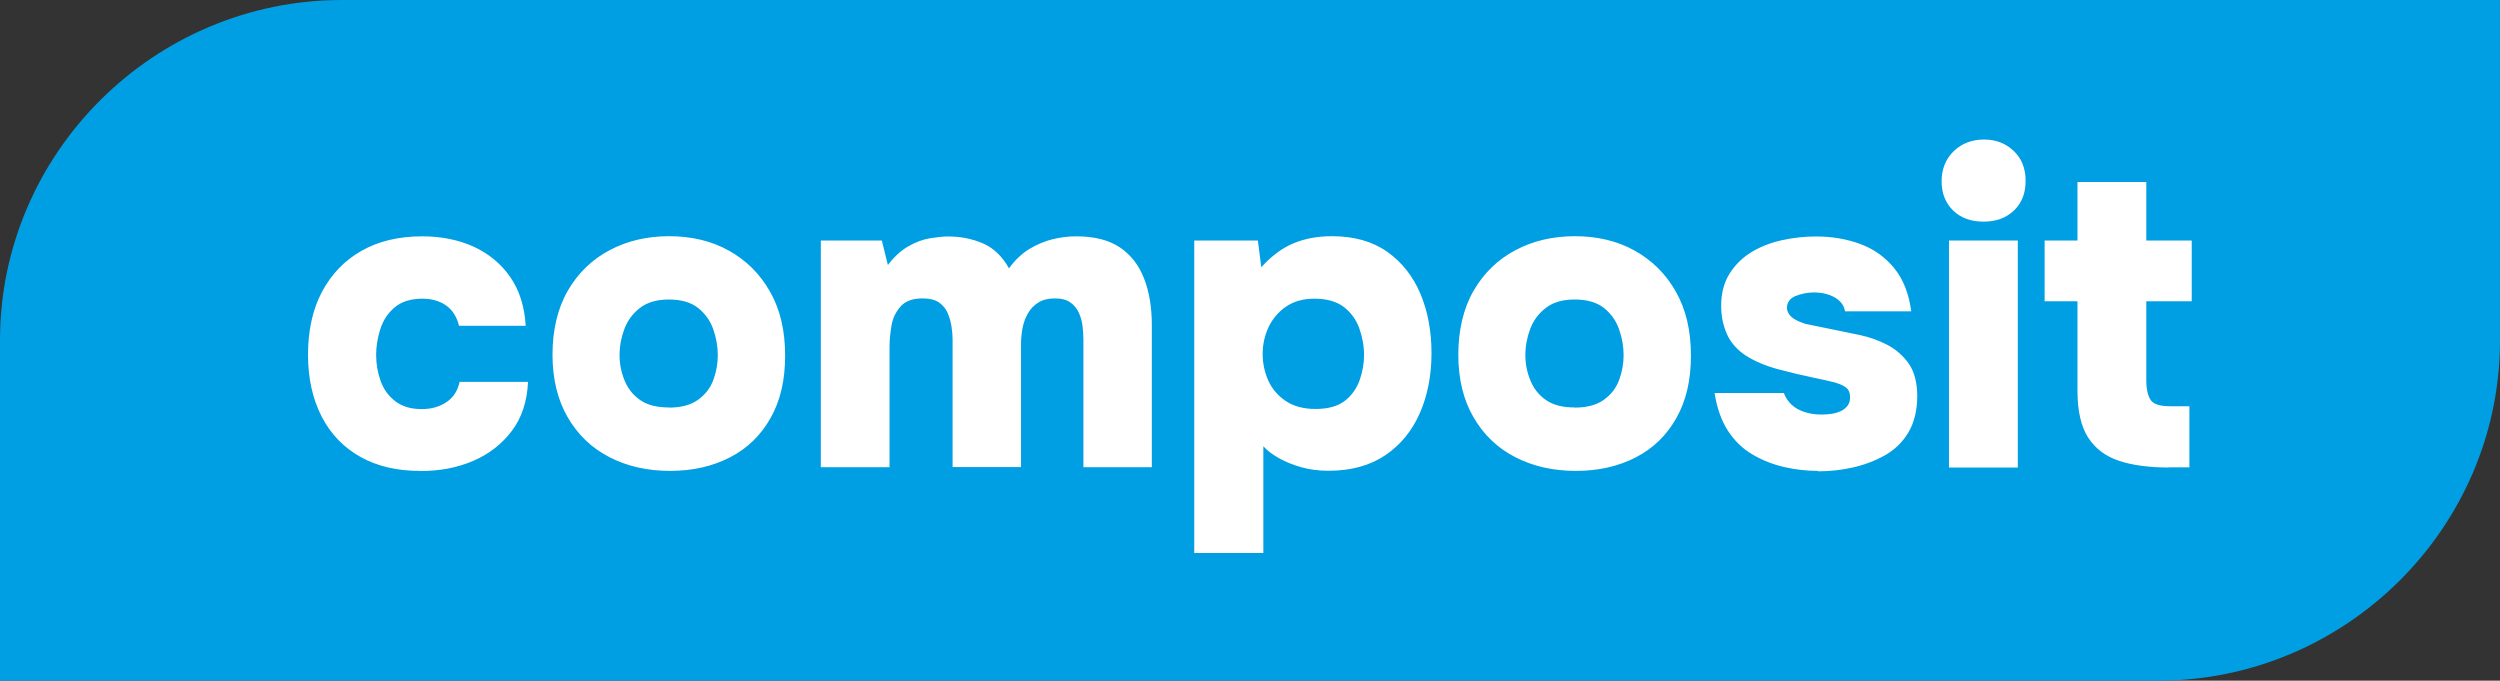
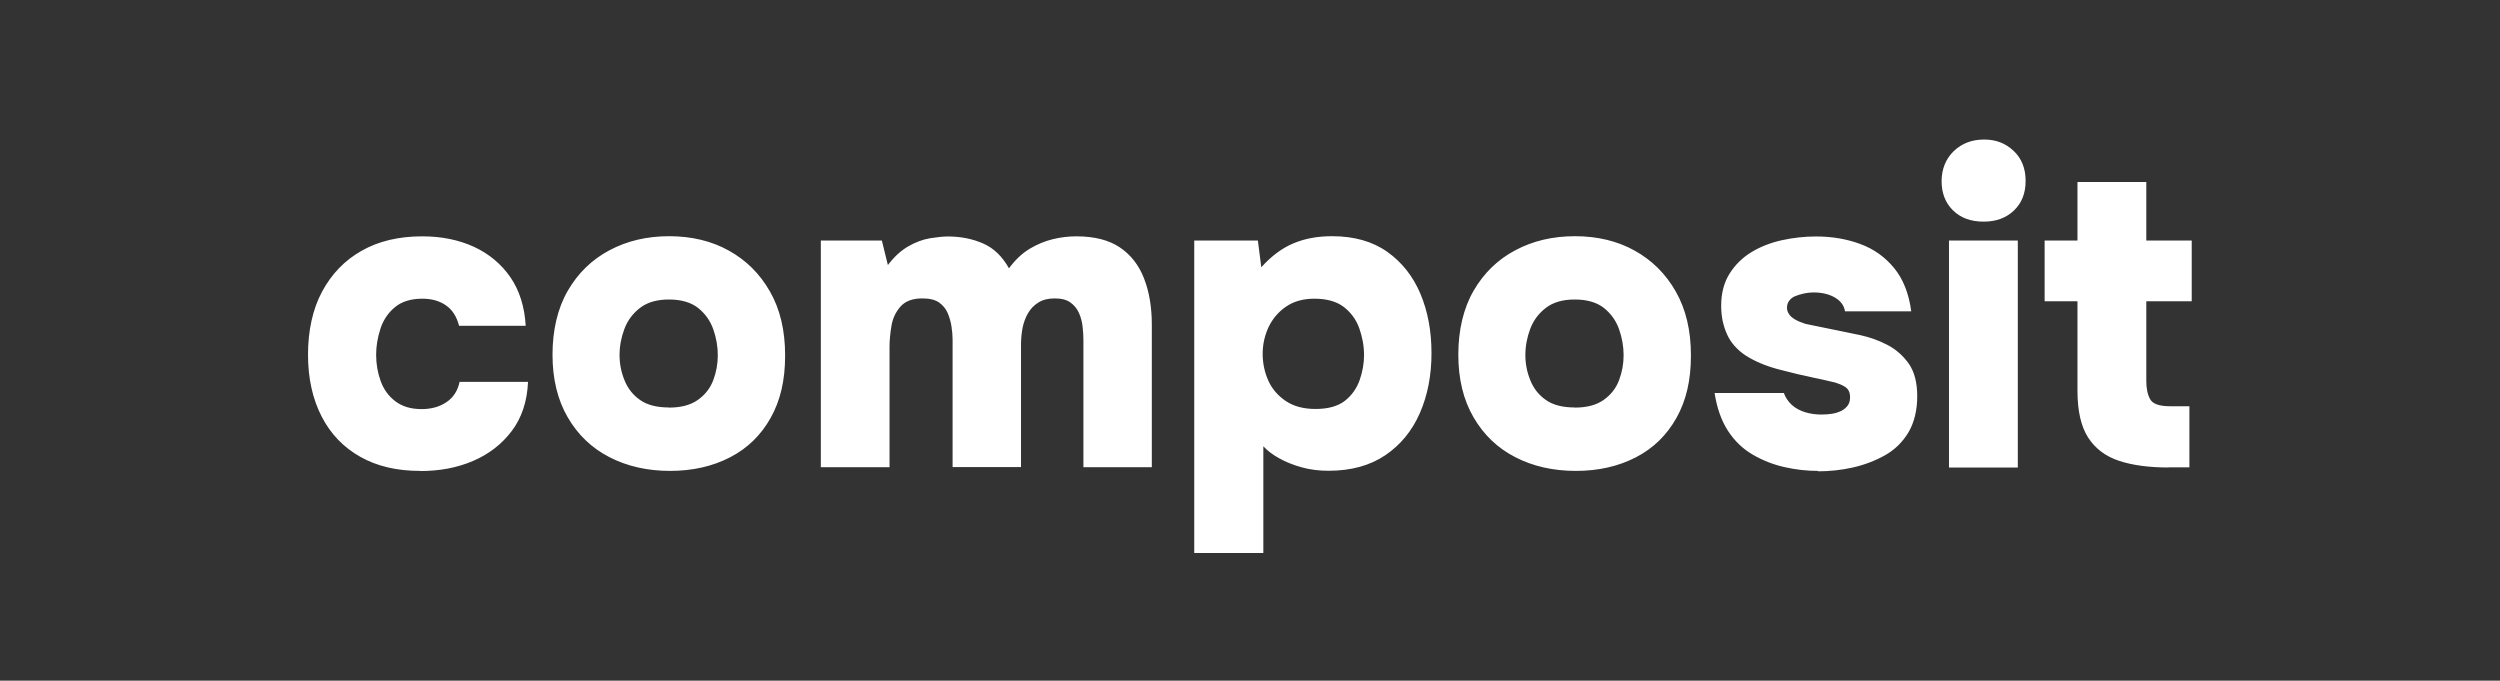
<svg xmlns="http://www.w3.org/2000/svg" width="202" height="55" viewBox="0 0 202 55" fill="none">
  <rect x="0" y="0" width="202" height="55" fill="#333333" stroke="none" />
-   <path fill-rule="evenodd" clip-rule="evenodd" d="M27.628 0H202V27.5C202 42.625 189.562 55 174.361 55H0V27.5C0 12.375 12.438 0 27.639 0H27.628Z" fill="#009FE3" />
  <path d="M33.941 38.049C32.073 38.049 30.47 37.675 29.121 36.916C27.772 36.157 26.722 35.079 25.992 33.66C25.262 32.241 24.887 30.58 24.887 28.655C24.887 26.73 25.262 24.981 26.025 23.562C26.788 22.143 27.849 21.032 29.22 20.262C30.591 19.481 32.227 19.096 34.118 19.096C35.677 19.096 37.07 19.382 38.297 19.943C39.524 20.515 40.497 21.329 41.238 22.396C41.968 23.463 42.388 24.772 42.476 26.323H37.092C36.904 25.586 36.55 25.025 36.031 24.673C35.511 24.31 34.87 24.134 34.129 24.134C33.178 24.134 32.426 24.376 31.874 24.849C31.321 25.322 30.945 25.905 30.724 26.609C30.503 27.313 30.392 27.984 30.392 28.666C30.392 29.403 30.514 30.118 30.757 30.789C31 31.46 31.398 32.01 31.951 32.428C32.504 32.846 33.2 33.055 34.063 33.055C34.859 33.055 35.522 32.868 36.075 32.494C36.628 32.12 36.981 31.581 37.136 30.855H42.664C42.598 32.428 42.156 33.759 41.349 34.826C40.541 35.893 39.502 36.696 38.22 37.246C36.937 37.796 35.511 38.06 33.952 38.06L33.941 38.049ZM54.151 38.049C52.305 38.049 50.669 37.675 49.242 36.938C47.805 36.201 46.688 35.123 45.87 33.715C45.052 32.307 44.643 30.624 44.643 28.655C44.643 26.686 45.052 24.915 45.881 23.485C46.711 22.055 47.838 20.966 49.253 20.218C50.68 19.459 52.283 19.085 54.074 19.085C55.865 19.085 57.501 19.47 58.894 20.251C60.298 21.032 61.404 22.132 62.211 23.551C63.029 24.981 63.438 26.697 63.438 28.721C63.438 30.745 63.051 32.373 62.266 33.77C61.481 35.167 60.398 36.223 58.993 36.949C57.59 37.675 55.975 38.049 54.129 38.049H54.151ZM54.052 32.934C55.036 32.934 55.809 32.725 56.395 32.307C56.981 31.889 57.39 31.361 57.634 30.712C57.877 30.063 57.998 29.392 57.998 28.699C57.998 28.006 57.877 27.302 57.634 26.609C57.39 25.916 56.981 25.344 56.407 24.882C55.832 24.431 55.047 24.2 54.052 24.2C53.057 24.2 52.294 24.431 51.708 24.882C51.122 25.333 50.702 25.905 50.447 26.587C50.193 27.269 50.06 27.973 50.06 28.688C50.06 29.403 50.193 30.063 50.459 30.723C50.724 31.383 51.144 31.922 51.719 32.318C52.294 32.725 53.068 32.923 54.041 32.923L54.052 32.934ZM66.323 37.774V19.437H71.254L71.741 21.417C72.249 20.746 72.802 20.24 73.399 19.899C73.996 19.558 74.571 19.349 75.146 19.25C75.721 19.162 76.196 19.107 76.594 19.107C77.623 19.107 78.562 19.294 79.425 19.668C80.287 20.042 80.984 20.713 81.525 21.681C82.034 20.988 82.598 20.46 83.206 20.097C83.814 19.734 84.433 19.481 85.063 19.327C85.693 19.173 86.323 19.096 86.954 19.096C88.424 19.096 89.596 19.393 90.48 19.987C91.365 20.581 92.017 21.417 92.437 22.495C92.857 23.573 93.067 24.816 93.067 26.235V37.752H87.54V27.456C87.54 27.126 87.517 26.774 87.473 26.378C87.429 25.982 87.329 25.619 87.175 25.278C87.02 24.937 86.799 24.662 86.489 24.442C86.191 24.222 85.771 24.112 85.229 24.112C84.687 24.112 84.245 24.222 83.902 24.442C83.548 24.662 83.272 24.948 83.062 25.311C82.852 25.674 82.708 26.07 82.62 26.51C82.542 26.95 82.498 27.39 82.498 27.83V37.741H76.97V27.412C76.97 27.115 76.937 26.763 76.882 26.389C76.826 26.004 76.716 25.641 76.572 25.289C76.417 24.937 76.185 24.662 75.876 24.442C75.566 24.222 75.113 24.112 74.527 24.112C73.731 24.112 73.145 24.332 72.758 24.772C72.371 25.212 72.128 25.729 72.028 26.334C71.929 26.939 71.874 27.489 71.874 28.006V37.752H66.312L66.323 37.774ZM96.495 44.693V19.437H101.636L101.912 21.593C102.73 20.691 103.593 20.042 104.521 19.657C105.439 19.272 106.478 19.085 107.617 19.085C109.408 19.085 110.9 19.503 112.094 20.35C113.288 21.197 114.173 22.33 114.77 23.738C115.367 25.157 115.665 26.752 115.665 28.534C115.665 30.316 115.356 31.933 114.726 33.374C114.095 34.815 113.167 35.948 111.929 36.784C110.69 37.62 109.165 38.038 107.351 38.038C106.578 38.038 105.859 37.95 105.185 37.763C104.51 37.576 103.902 37.334 103.371 37.037C102.83 36.74 102.398 36.41 102.078 36.058V44.682H96.517L96.495 44.693ZM106.29 33.044C107.318 33.044 108.103 32.824 108.667 32.384C109.231 31.944 109.618 31.383 109.861 30.712C110.093 30.041 110.215 29.37 110.215 28.699C110.215 27.962 110.082 27.236 109.828 26.521C109.574 25.817 109.154 25.245 108.568 24.794C107.982 24.354 107.197 24.134 106.191 24.134C105.284 24.134 104.521 24.354 103.902 24.783C103.283 25.212 102.819 25.762 102.498 26.433C102.188 27.104 102.023 27.83 102.023 28.589C102.023 29.348 102.177 30.074 102.476 30.745C102.774 31.416 103.25 31.966 103.88 32.395C104.51 32.824 105.317 33.044 106.29 33.044ZM127.34 38.049C125.494 38.049 123.858 37.675 122.432 36.938C120.994 36.201 119.878 35.123 119.06 33.715C118.241 32.307 117.832 30.624 117.832 28.655C117.832 26.686 118.241 24.915 119.071 23.485C119.9 22.055 121.027 20.966 122.443 20.218C123.869 19.459 125.472 19.085 127.263 19.085C129.054 19.085 130.69 19.47 132.083 20.251C133.487 21.032 134.593 22.132 135.4 23.551C136.218 24.981 136.627 26.697 136.627 28.721C136.627 30.745 136.24 32.373 135.455 33.77C134.67 35.167 133.587 36.223 132.183 36.949C130.779 37.675 129.165 38.049 127.318 38.049H127.34ZM127.241 32.934C128.225 32.934 128.999 32.725 129.585 32.307C130.171 31.889 130.58 31.361 130.823 30.712C131.066 30.063 131.188 29.392 131.188 28.699C131.188 28.006 131.066 27.302 130.823 26.609C130.58 25.916 130.171 25.344 129.596 24.882C129.021 24.431 128.236 24.2 127.241 24.2C126.246 24.2 125.483 24.431 124.897 24.882C124.311 25.333 123.891 25.905 123.637 26.587C123.382 27.269 123.25 27.973 123.25 28.688C123.25 29.403 123.382 30.063 123.648 30.723C123.913 31.383 124.333 31.922 124.908 32.318C125.483 32.725 126.257 32.923 127.23 32.923L127.241 32.934ZM146.887 38.049C146.002 38.049 145.096 37.95 144.178 37.741C143.261 37.532 142.398 37.191 141.613 36.729C140.817 36.267 140.154 35.629 139.623 34.815C139.093 34.001 138.728 32.978 138.54 31.757H144.134C144.278 32.131 144.488 32.45 144.775 32.714C145.063 32.978 145.428 33.176 145.859 33.308C146.29 33.44 146.732 33.495 147.174 33.495C147.473 33.495 147.771 33.473 148.048 33.429C148.324 33.385 148.578 33.297 148.8 33.187C149.021 33.066 149.187 32.923 149.308 32.747C149.43 32.571 149.485 32.362 149.485 32.098C149.485 31.724 149.363 31.449 149.12 31.284C148.877 31.108 148.534 30.976 148.103 30.866C147.672 30.767 147.174 30.646 146.622 30.536C145.715 30.349 144.742 30.118 143.703 29.843C142.664 29.568 141.79 29.194 141.061 28.732C140.707 28.501 140.408 28.237 140.154 27.951C139.9 27.665 139.69 27.346 139.546 27.016C139.391 26.675 139.281 26.323 139.192 25.938C139.115 25.553 139.071 25.146 139.071 24.706C139.071 23.683 139.303 22.814 139.756 22.099C140.209 21.384 140.806 20.801 141.536 20.361C142.266 19.921 143.095 19.602 144.001 19.404C144.908 19.206 145.815 19.107 146.732 19.107C148.015 19.107 149.198 19.305 150.303 19.712C151.409 20.119 152.315 20.768 153.045 21.659C153.775 22.55 154.239 23.716 154.427 25.157H149.076C149.01 24.695 148.733 24.321 148.269 24.046C147.805 23.771 147.219 23.628 146.522 23.628C146.268 23.628 146.014 23.661 145.748 23.716C145.494 23.771 145.262 23.848 145.063 23.925C144.864 24.002 144.698 24.123 144.576 24.288C144.444 24.453 144.388 24.651 144.388 24.882C144.388 25.047 144.444 25.212 144.543 25.366C144.643 25.531 144.808 25.674 145.03 25.806C145.251 25.938 145.538 26.059 145.881 26.169C146.677 26.334 147.44 26.488 148.192 26.642C148.932 26.796 149.651 26.939 150.325 27.082C151.066 27.247 151.796 27.5 152.492 27.863C153.189 28.226 153.764 28.732 154.228 29.381C154.681 30.03 154.913 30.91 154.913 32.021C154.913 33.132 154.67 34.155 154.195 34.947C153.719 35.739 153.078 36.355 152.293 36.795C151.497 37.235 150.635 37.565 149.706 37.774C148.777 37.983 147.838 38.082 146.909 38.082L146.887 38.049ZM157.478 37.774V19.437H163.039V37.774H157.478ZM160.275 17.908C159.247 17.908 158.429 17.611 157.81 17.006C157.191 16.401 156.881 15.609 156.881 14.641C156.881 13.673 157.213 12.837 157.865 12.21C158.518 11.583 159.336 11.275 160.309 11.275C161.282 11.275 162.033 11.572 162.686 12.177C163.338 12.782 163.67 13.596 163.67 14.608C163.67 15.62 163.36 16.401 162.73 17.006C162.1 17.611 161.282 17.908 160.287 17.908H160.275ZM175.245 37.774C173.664 37.774 172.315 37.598 171.221 37.235C170.126 36.872 169.297 36.245 168.722 35.354C168.147 34.463 167.86 33.198 167.86 31.581V24.343H165.206V19.437H167.86V14.707H173.421V19.437H177.091V24.343H173.421V30.778C173.421 31.383 173.52 31.878 173.73 32.252C173.94 32.637 174.471 32.824 175.333 32.824H176.903V37.763H175.223L175.245 37.774Z" fill="white" />
</svg>